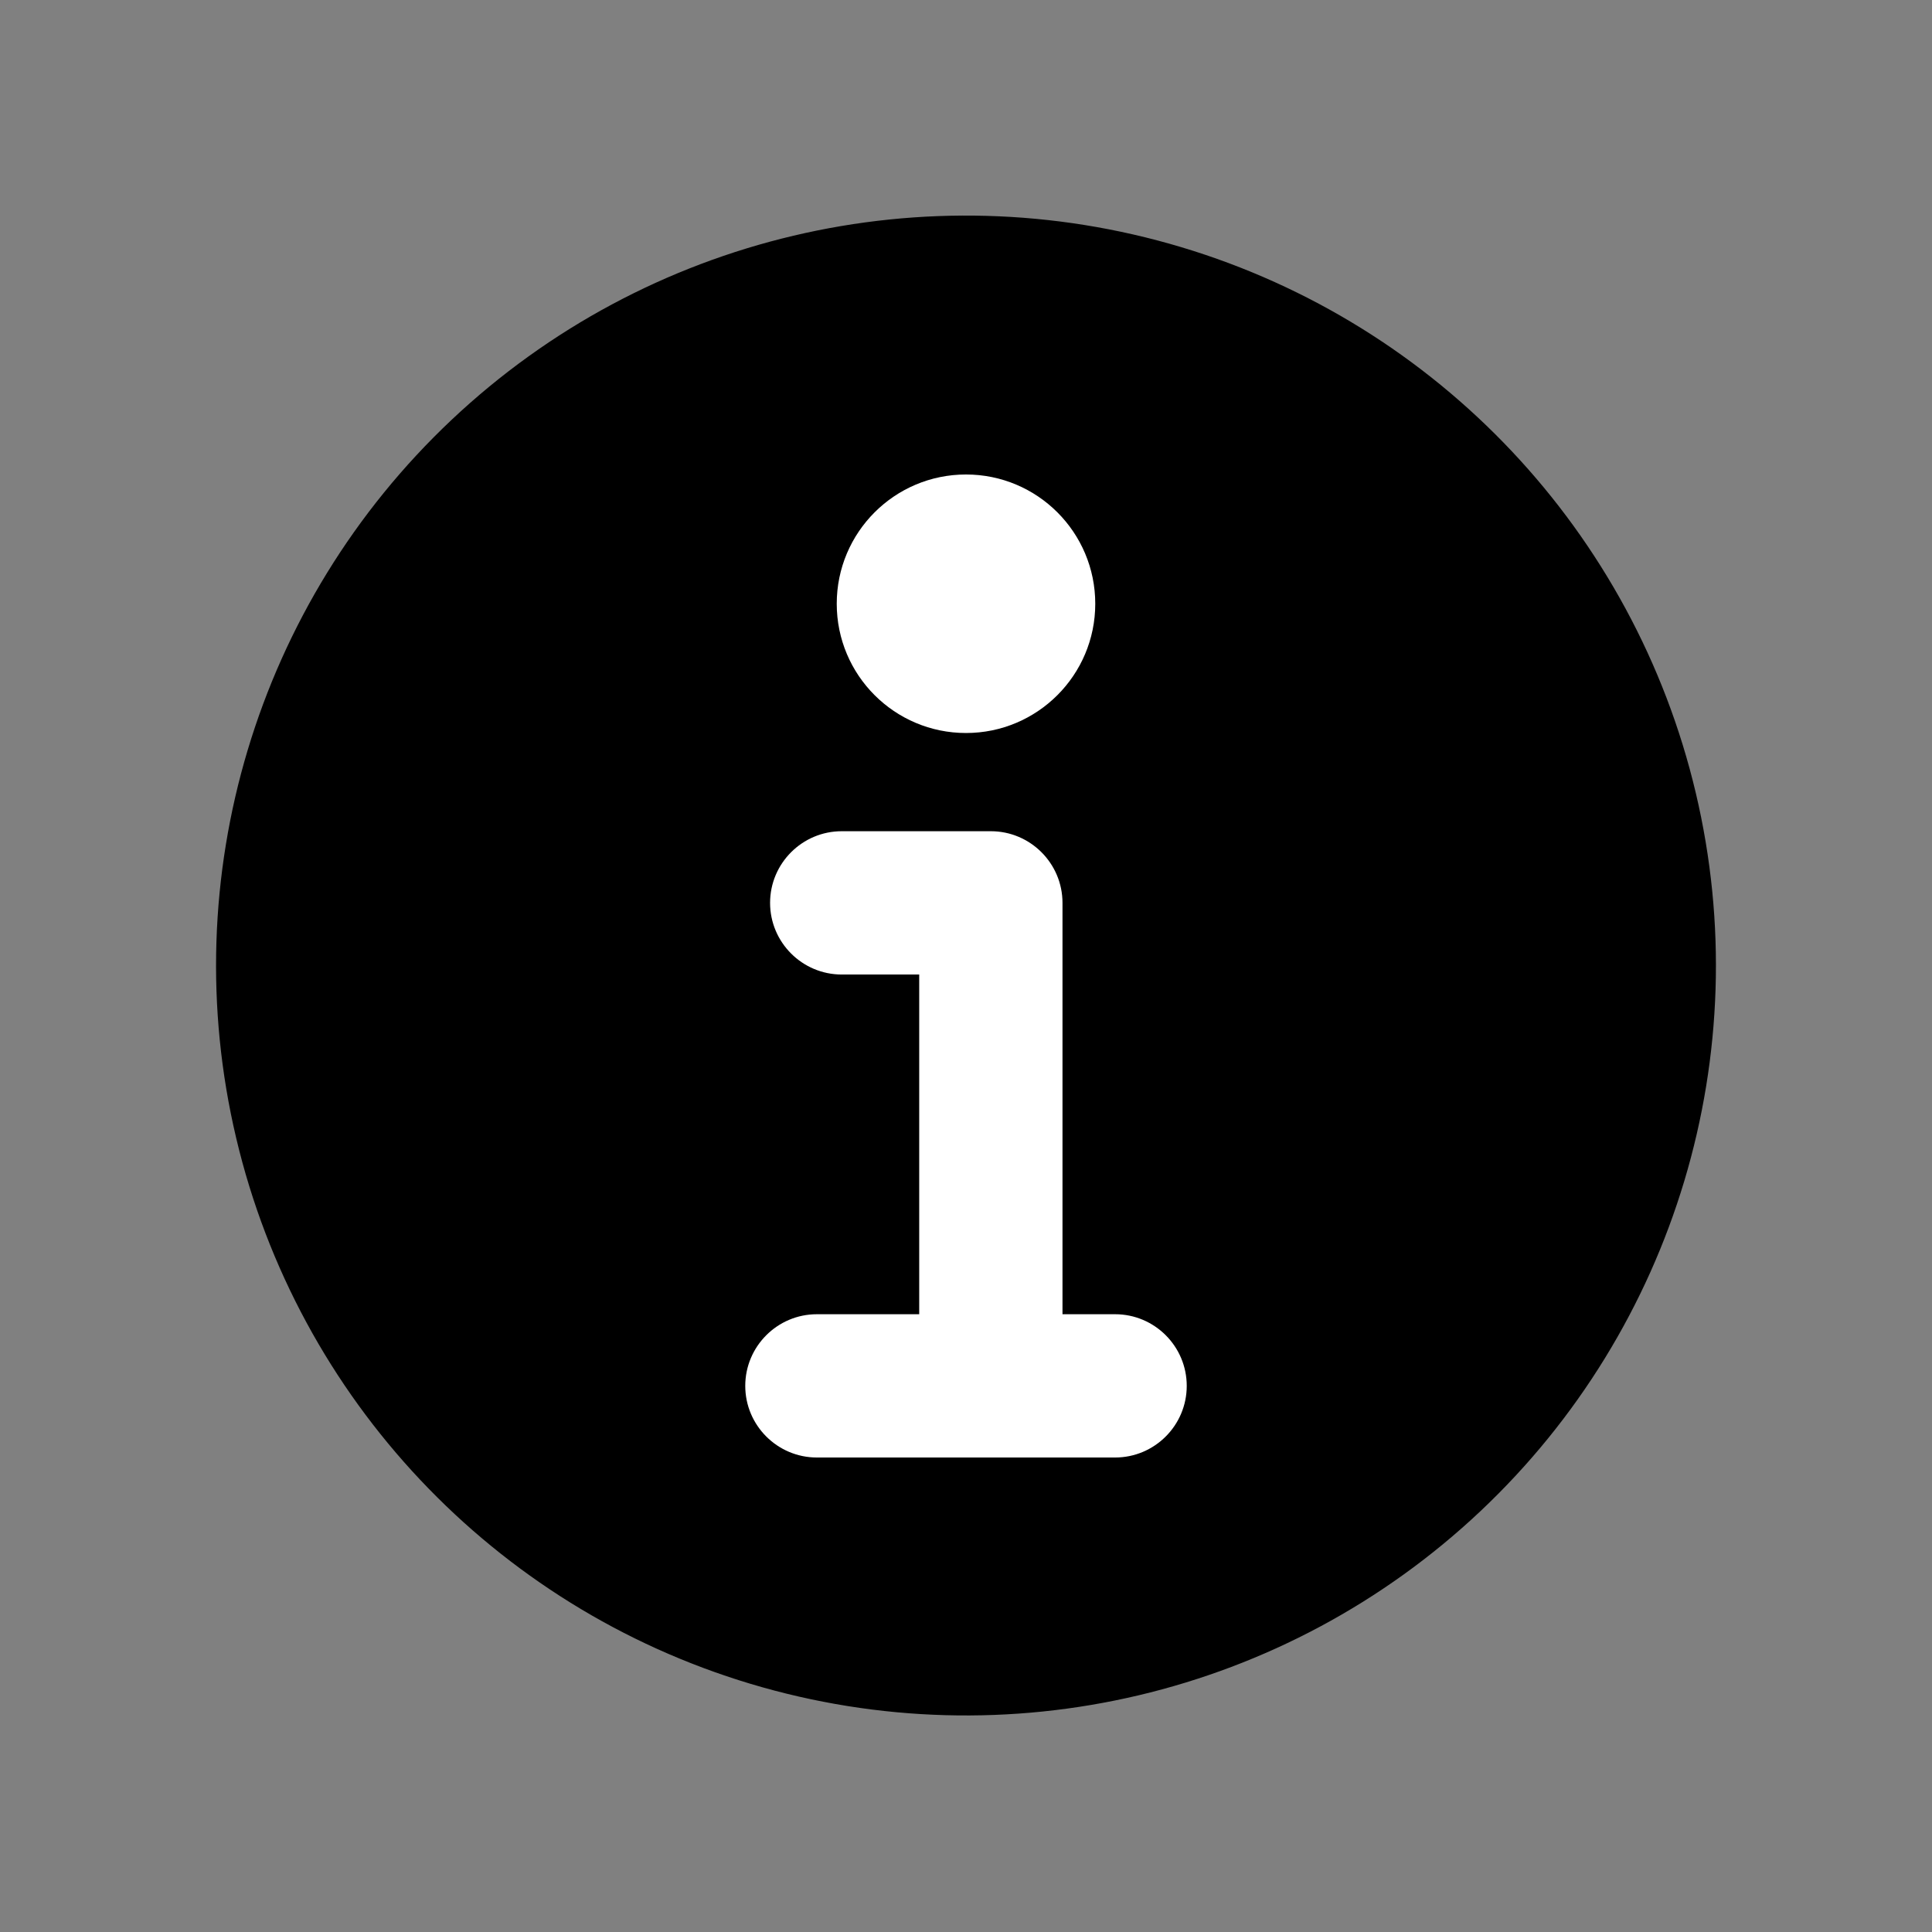
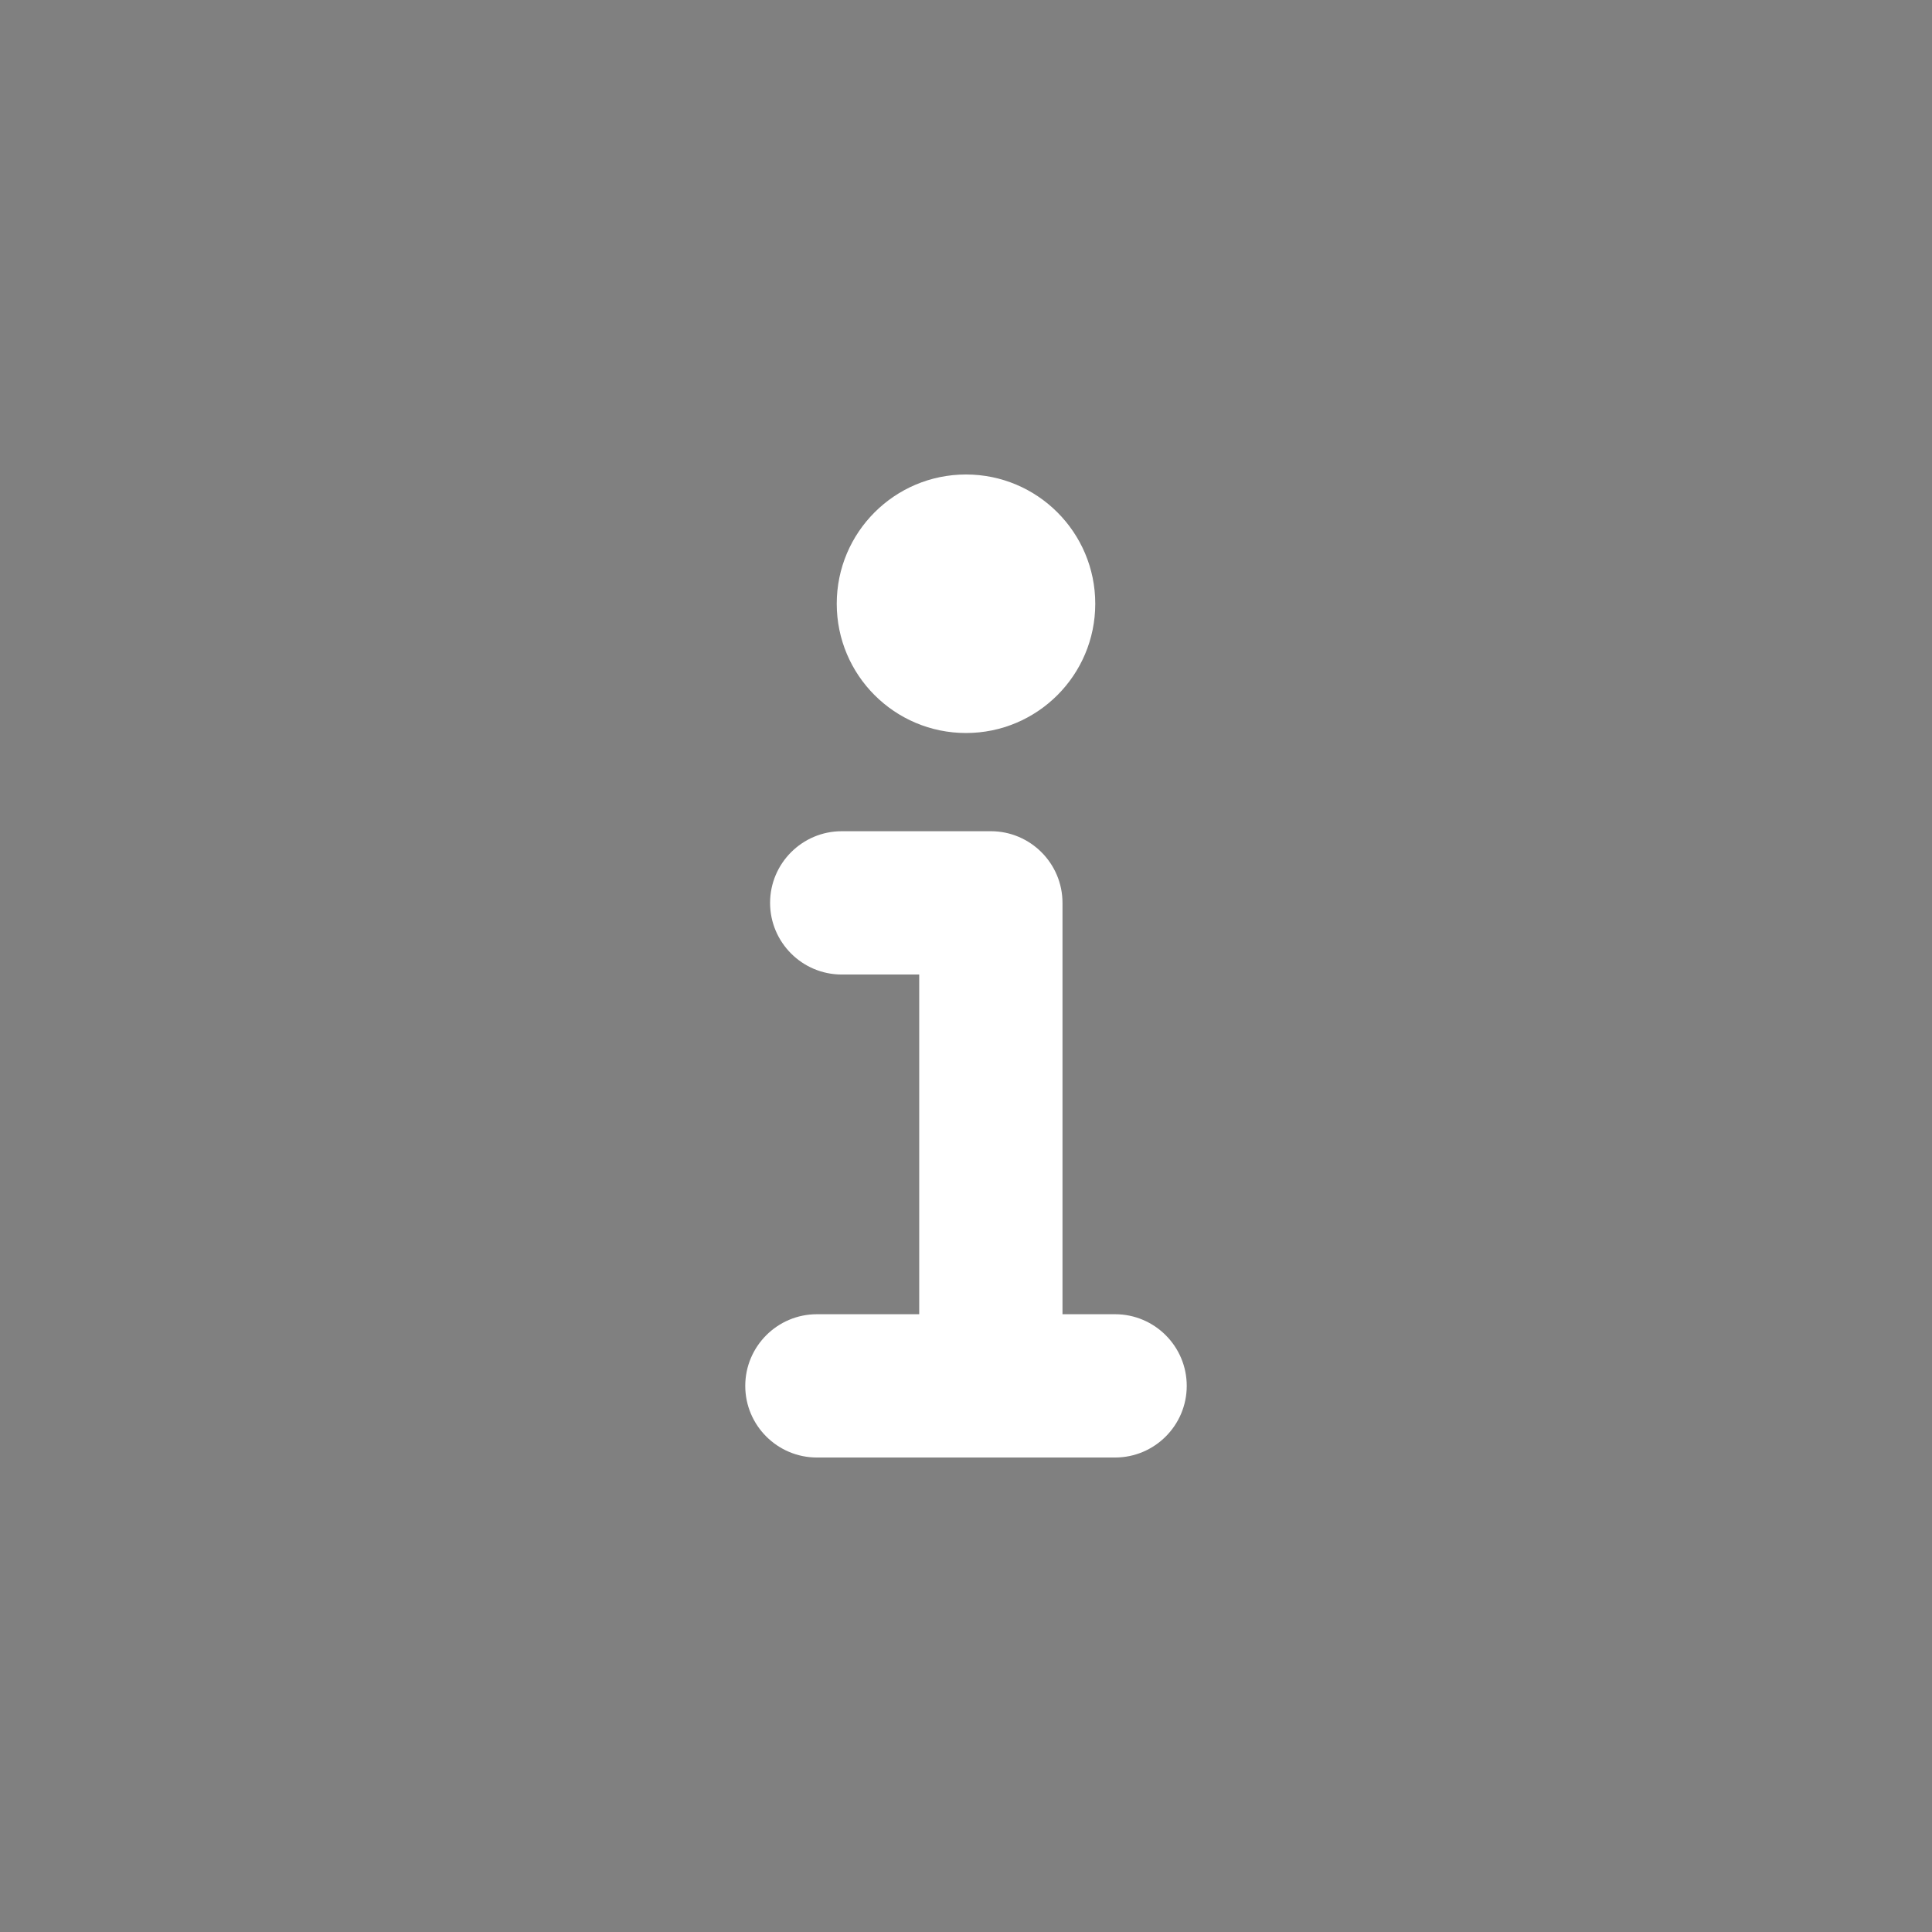
<svg xmlns="http://www.w3.org/2000/svg" version="1.1" id="Layer_1" x="0px" y="0px" viewBox="0 0 113.386 113.386" style="enable-background:new 0 0 113.386 113.386;" xml:space="preserve">
  <rect x="0" y="0" width="113.386" height="113.386" fill="#808080" stroke="none" />
-   <ellipse transform="matrix(0.973 -0.23 0.23 0.973 -11.509 14.542)" style="fill:#currentColor;" cx="56.693" cy="56.693" rx="44.02" ry="44.02" />
  <g>
</g>
  <g>
</g>
  <g>
</g>
  <g>
</g>
  <g>
</g>
  <g>
</g>
  <g>
</g>
  <g>
</g>
  <g>
    <circle style="fill:#FFFFFF;" cx="56.693" cy="35.433" r="7.586" />
    <path style="fill:#FFFFFF;" d="M65.444,77.13h-3.088V52.988c0-2.318-1.887-4.205-4.205-4.205H49.4   c-2.318,0-4.205,1.886-4.205,4.205s1.886,4.205,4.205,4.205h4.547V77.13h-6.005c-2.318,0-4.204,1.887-4.204,4.205   s1.886,4.204,4.204,4.204h17.502c2.318,0,4.204-1.886,4.204-4.204S67.763,77.13,65.444,77.13z" />
  </g>
</svg>